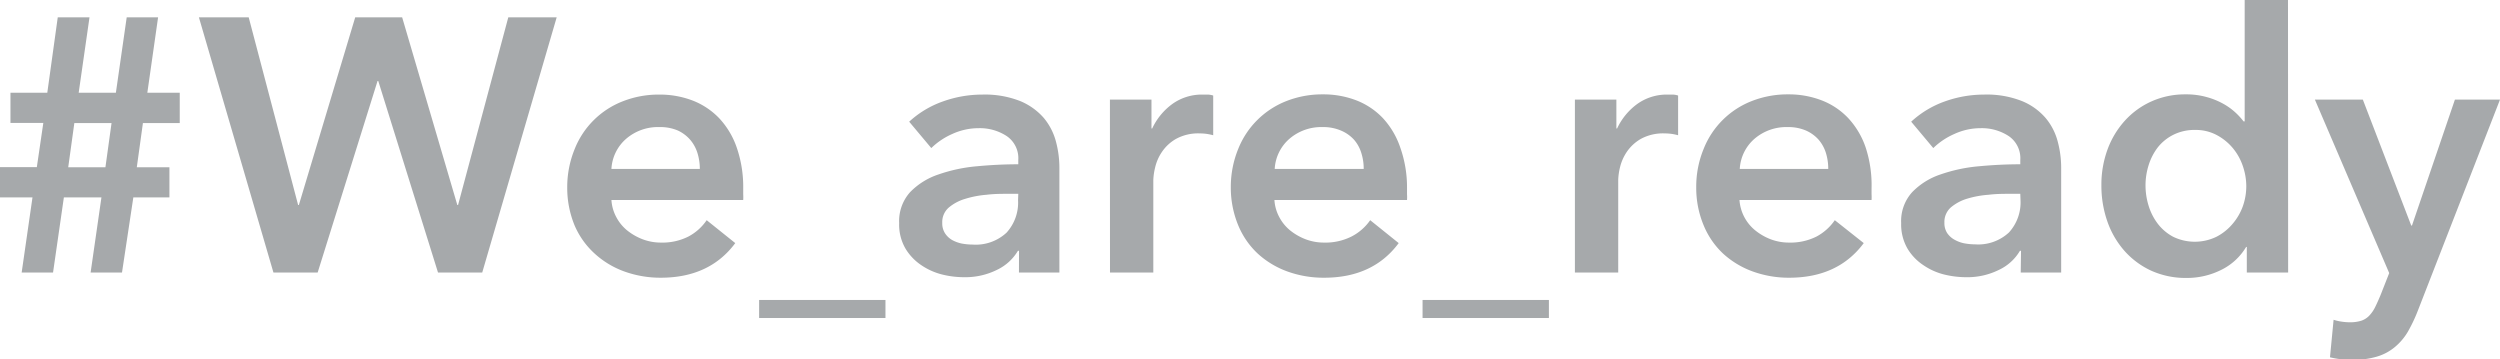
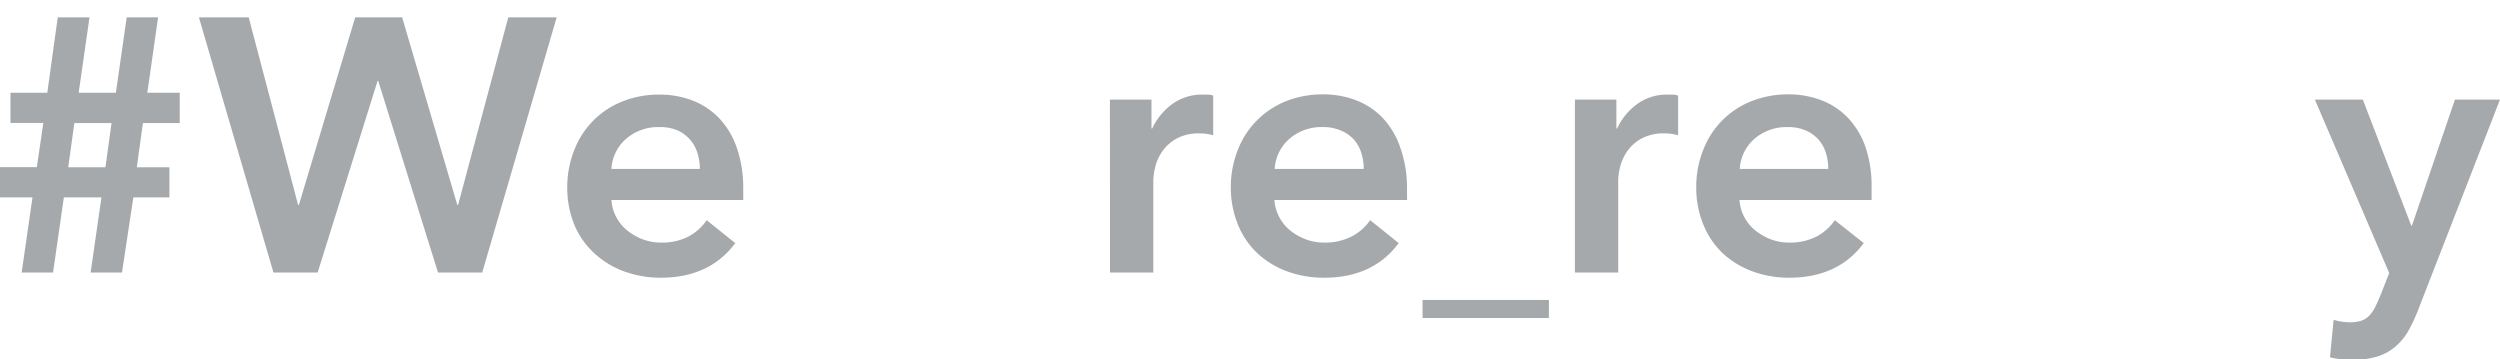
<svg xmlns="http://www.w3.org/2000/svg" viewBox="0 0 339.37 48.8">
  <defs>
    <style>.cls-1{fill:#a6a9ab;}</style>
  </defs>
  <g id="レイヤー_2" data-name="レイヤー 2">
    <g id="レイヤー_1-2" data-name="レイヤー 1">
      <path class="cls-1" d="M4.41,26.8H0V22.69H5l.88-6H1.42V12.59h5L7.84,2.35h4.31L10.68,12.59h5.05L17.2,2.35h4.26L20,12.59H24.4v4.12h-5l-.83,6H23V26.8h-4.9L16.56,37H12.3L13.77,26.8H8.67L7.2,37H2.94Zm5.68-10.09-.83,6h5.05l.83-6Z" />
      <path class="cls-1" d="M27,2.35h6.76l6.71,25.48h.1L48.22,2.35h6.37l7.49,25.48h.1L69,2.35h6.57L65.46,37h-6L51.35,11h-.1L43.12,37h-6Z" />
      <path class="cls-1" d="M100.89,25.58v.78a7.13,7.13,0,0,1,0,.79H83a5.62,5.62,0,0,0,.66,2.32,5.82,5.82,0,0,0,1.49,1.82,7.81,7.81,0,0,0,2.11,1.2,7,7,0,0,0,2.45.44,7.81,7.81,0,0,0,3.72-.81,6.88,6.88,0,0,0,2.5-2.23L99.81,33q-3.48,4.69-10.09,4.7a14.43,14.43,0,0,1-5-.86,12,12,0,0,1-4-2.42A11,11,0,0,1,78,30.6a13.38,13.38,0,0,1-1-5.17,13.64,13.64,0,0,1,1-5.17,11.5,11.5,0,0,1,6.57-6.52,13.28,13.28,0,0,1,4.92-.9,12.42,12.42,0,0,1,4.54.81,10,10,0,0,1,3.6,2.4A11.08,11.08,0,0,1,100,20,16.4,16.4,0,0,1,100.89,25.58ZM95,22.93a7.26,7.26,0,0,0-.32-2.15,5.06,5.06,0,0,0-1-1.82A5,5,0,0,0,92,17.71a6.1,6.1,0,0,0-2.48-.46A6.62,6.62,0,0,0,85,18.84a5.82,5.82,0,0,0-2,4.09Z" />
-       <path class="cls-1" d="M103.05,40.72H120.2v2.45H103.05Z" />
-       <path class="cls-1" d="M138.33,34.05h-.15a6.59,6.59,0,0,1-2.84,2.58,9.66,9.66,0,0,1-4.46,1,12.43,12.43,0,0,1-3-.37A8.81,8.81,0,0,1,125.07,36a7.13,7.13,0,0,1-2.15-2.25,6.46,6.46,0,0,1-.86-3.46,5.87,5.87,0,0,1,1.49-4.21,9.58,9.58,0,0,1,3.85-2.4,21.51,21.51,0,0,1,5.22-1.11q2.87-.27,5.61-.27v-.58a3.63,3.63,0,0,0-1.59-3.26,6.67,6.67,0,0,0-3.8-1.06,8.6,8.6,0,0,0-3.58.79,9.62,9.62,0,0,0-2.84,1.91l-3-3.58A13.25,13.25,0,0,1,128,13.77a15.81,15.81,0,0,1,5.32-.93,13.05,13.05,0,0,1,5.17.88,8.61,8.61,0,0,1,3.21,2.3,8.3,8.3,0,0,1,1.64,3.19,13.76,13.76,0,0,1,.47,3.53V37h-5.49Zm-.1-7.74h-1.32c-.95,0-1.95,0-3,.13A13.25,13.25,0,0,0,131,27a6.13,6.13,0,0,0-2.21,1.18,2.6,2.6,0,0,0-.88,2.08,2.48,2.48,0,0,0,.37,1.4,2.85,2.85,0,0,0,.95.91,4.62,4.62,0,0,0,1.32.49,8.32,8.32,0,0,0,1.48.14,6.14,6.14,0,0,0,4.6-1.61,6.05,6.05,0,0,0,1.57-4.41Z" />
      <path class="cls-1" d="M150.67,13.52h5.64v3.92h.1a8.61,8.61,0,0,1,2.74-3.33,6.85,6.85,0,0,1,4.12-1.27l.73,0a2.73,2.73,0,0,1,.69.13v5.39a7.42,7.42,0,0,0-1-.2,7.31,7.31,0,0,0-.8-.05,6.27,6.27,0,0,0-3.24.74,5.71,5.71,0,0,0-1.91,1.76,6.23,6.23,0,0,0-.93,2.11,8.52,8.52,0,0,0-.25,1.71V37h-5.88Z" />
      <path class="cls-1" d="M191,25.58v.78a5.32,5.32,0,0,1,0,.79H173a5.62,5.62,0,0,0,.66,2.32,5.82,5.82,0,0,0,1.49,1.82,7.81,7.81,0,0,0,2.11,1.2,7,7,0,0,0,2.45.44,7.88,7.88,0,0,0,3.73-.81A6.93,6.93,0,0,0,186,29.89L189.87,33q-3.48,4.69-10.09,4.7a14.43,14.43,0,0,1-5.05-.86,12,12,0,0,1-4-2.42,11,11,0,0,1-2.65-3.85,13.38,13.38,0,0,1-1-5.17,13.64,13.64,0,0,1,1-5.17,11.58,11.58,0,0,1,6.57-6.52,13.28,13.28,0,0,1,4.92-.9,12.42,12.42,0,0,1,4.54.81,9.9,9.9,0,0,1,3.6,2.4,11.08,11.08,0,0,1,2.37,4A16.16,16.16,0,0,1,191,25.58Zm-5.88-2.65a7,7,0,0,0-.32-2.15,4.91,4.91,0,0,0-1-1.82A5,5,0,0,0,182,17.71a6.08,6.08,0,0,0-2.47-.46,6.63,6.63,0,0,0-4.49,1.59,5.82,5.82,0,0,0-2,4.09Z" />
      <path class="cls-1" d="M193.11,40.72h17.15v2.45H193.11Z" />
      <path class="cls-1" d="M213.79,13.52h5.63v3.92h.1a8.61,8.61,0,0,1,2.74-3.33,6.85,6.85,0,0,1,4.12-1.27l.74,0a2.65,2.65,0,0,1,.68.13v5.39a6.75,6.75,0,0,0-1.81-.25,6.27,6.27,0,0,0-3.24.74,5.81,5.81,0,0,0-1.91,1.76,6.43,6.43,0,0,0-.93,2.11,8.37,8.37,0,0,0-.24,1.71V37h-5.88Z" />
      <path class="cls-1" d="M254.06,25.58v.78a7.09,7.09,0,0,1,0,.79H236.13a5.83,5.83,0,0,0,2.16,4.14,7.75,7.75,0,0,0,2.1,1.2,7,7,0,0,0,2.45.44,7.88,7.88,0,0,0,3.73-.81,7,7,0,0,0,2.5-2.23L253,33q-3.48,4.69-10.1,4.7a14.33,14.33,0,0,1-5-.86,12,12,0,0,1-4-2.42,11,11,0,0,1-2.64-3.85,13.2,13.2,0,0,1-1-5.17,13.45,13.45,0,0,1,1-5.17,11.52,11.52,0,0,1,6.56-6.52,13.29,13.29,0,0,1,4.93-.9,12.4,12.4,0,0,1,4.53.81,9.82,9.82,0,0,1,3.6,2.4,11.1,11.1,0,0,1,2.38,4A16.41,16.41,0,0,1,254.06,25.58Zm-5.88-2.65a7.26,7.26,0,0,0-.31-2.15,5.08,5.08,0,0,0-1-1.82,5,5,0,0,0-1.74-1.25,6.08,6.08,0,0,0-2.47-.46,6.63,6.63,0,0,0-4.49,1.59,5.82,5.82,0,0,0-2,4.09Z" />
-       <path class="cls-1" d="M274.35,34.05h-.15a6.48,6.48,0,0,1-2.84,2.58,9.63,9.63,0,0,1-4.46,1,12.55,12.55,0,0,1-3-.37A8.67,8.67,0,0,1,261.1,36a7,7,0,0,1-2.16-2.25,6.55,6.55,0,0,1-.86-3.46,5.83,5.83,0,0,1,1.5-4.21,9.54,9.54,0,0,1,3.84-2.4,21.51,21.51,0,0,1,5.22-1.11q2.87-.27,5.61-.27v-.58a3.63,3.63,0,0,0-1.59-3.26,6.67,6.67,0,0,0-3.8-1.06,8.52,8.52,0,0,0-3.57.79,9.54,9.54,0,0,0-2.85,1.91l-3-3.58A13.25,13.25,0,0,1,264,13.77a15.76,15.76,0,0,1,5.31-.93,13,13,0,0,1,5.17.88,8.45,8.45,0,0,1,3.21,2.3,8.16,8.16,0,0,1,1.64,3.19,13.76,13.76,0,0,1,.47,3.53V37h-5.49Zm-.1-7.74h-1.32c-.95,0-1.94,0-3,.13a13.25,13.25,0,0,0-2.89.53,6.21,6.21,0,0,0-2.21,1.18,2.63,2.63,0,0,0-.88,2.08,2.48,2.48,0,0,0,.37,1.4,2.89,2.89,0,0,0,1,.91,4.51,4.51,0,0,0,1.32.49,8.13,8.13,0,0,0,1.47.14,6.14,6.14,0,0,0,4.6-1.61,6.05,6.05,0,0,0,1.57-4.41Z" />
-       <path class="cls-1" d="M310.61,37H305V33.52h-.09a8.06,8.06,0,0,1-3.41,3.13,10.38,10.38,0,0,1-4.68,1.08,11.36,11.36,0,0,1-4.83-1,11,11,0,0,1-3.62-2.7,12,12,0,0,1-2.31-4,14.67,14.67,0,0,1-.8-4.87,13.86,13.86,0,0,1,.83-4.86,11.93,11.93,0,0,1,2.35-3.91,10.86,10.86,0,0,1,3.63-2.63,11.1,11.1,0,0,1,4.6-.95,10.19,10.19,0,0,1,2.89.37,10,10,0,0,1,2.23.9,8.5,8.5,0,0,1,1.65,1.18,9.36,9.36,0,0,1,1.12,1.22h.15V0h5.88ZM291.25,25.19a9.31,9.31,0,0,0,.42,2.74,7.78,7.78,0,0,0,1.25,2.45A6.47,6.47,0,0,0,295,32.14a6.74,6.74,0,0,0,5.88,0,7.11,7.11,0,0,0,2.18-1.74A7.67,7.67,0,0,0,304.46,28a8.24,8.24,0,0,0,.47-2.72,8.53,8.53,0,0,0-.47-2.74,7.66,7.66,0,0,0-1.37-2.45,7.32,7.32,0,0,0-2.18-1.76,6,6,0,0,0-2.89-.69,6.4,6.4,0,0,0-3,.66A6.3,6.3,0,0,0,292.92,20a7.78,7.78,0,0,0-1.25,2.43A9.08,9.08,0,0,0,291.25,25.19Z" />
      <path class="cls-1" d="M314.24,13.52h6.51l6.57,17.1h.1l5.83-17.1h6.12L328.25,42.09A21.39,21.39,0,0,1,326.88,45a7.9,7.9,0,0,1-1.77,2.1,6.8,6.8,0,0,1-2.42,1.3,11,11,0,0,1-3.36.44c-.49,0-1,0-1.49-.07a11,11,0,0,1-1.55-.27l.49-5.09a6.5,6.5,0,0,0,1.15.26,8.17,8.17,0,0,0,1.06.08,5.08,5.08,0,0,0,1.57-.22,2.67,2.67,0,0,0,1.07-.69,4.57,4.57,0,0,0,.79-1.15c.23-.46.47-1,.73-1.62l1.18-3Z" />
    </g>
  </g>
</svg>